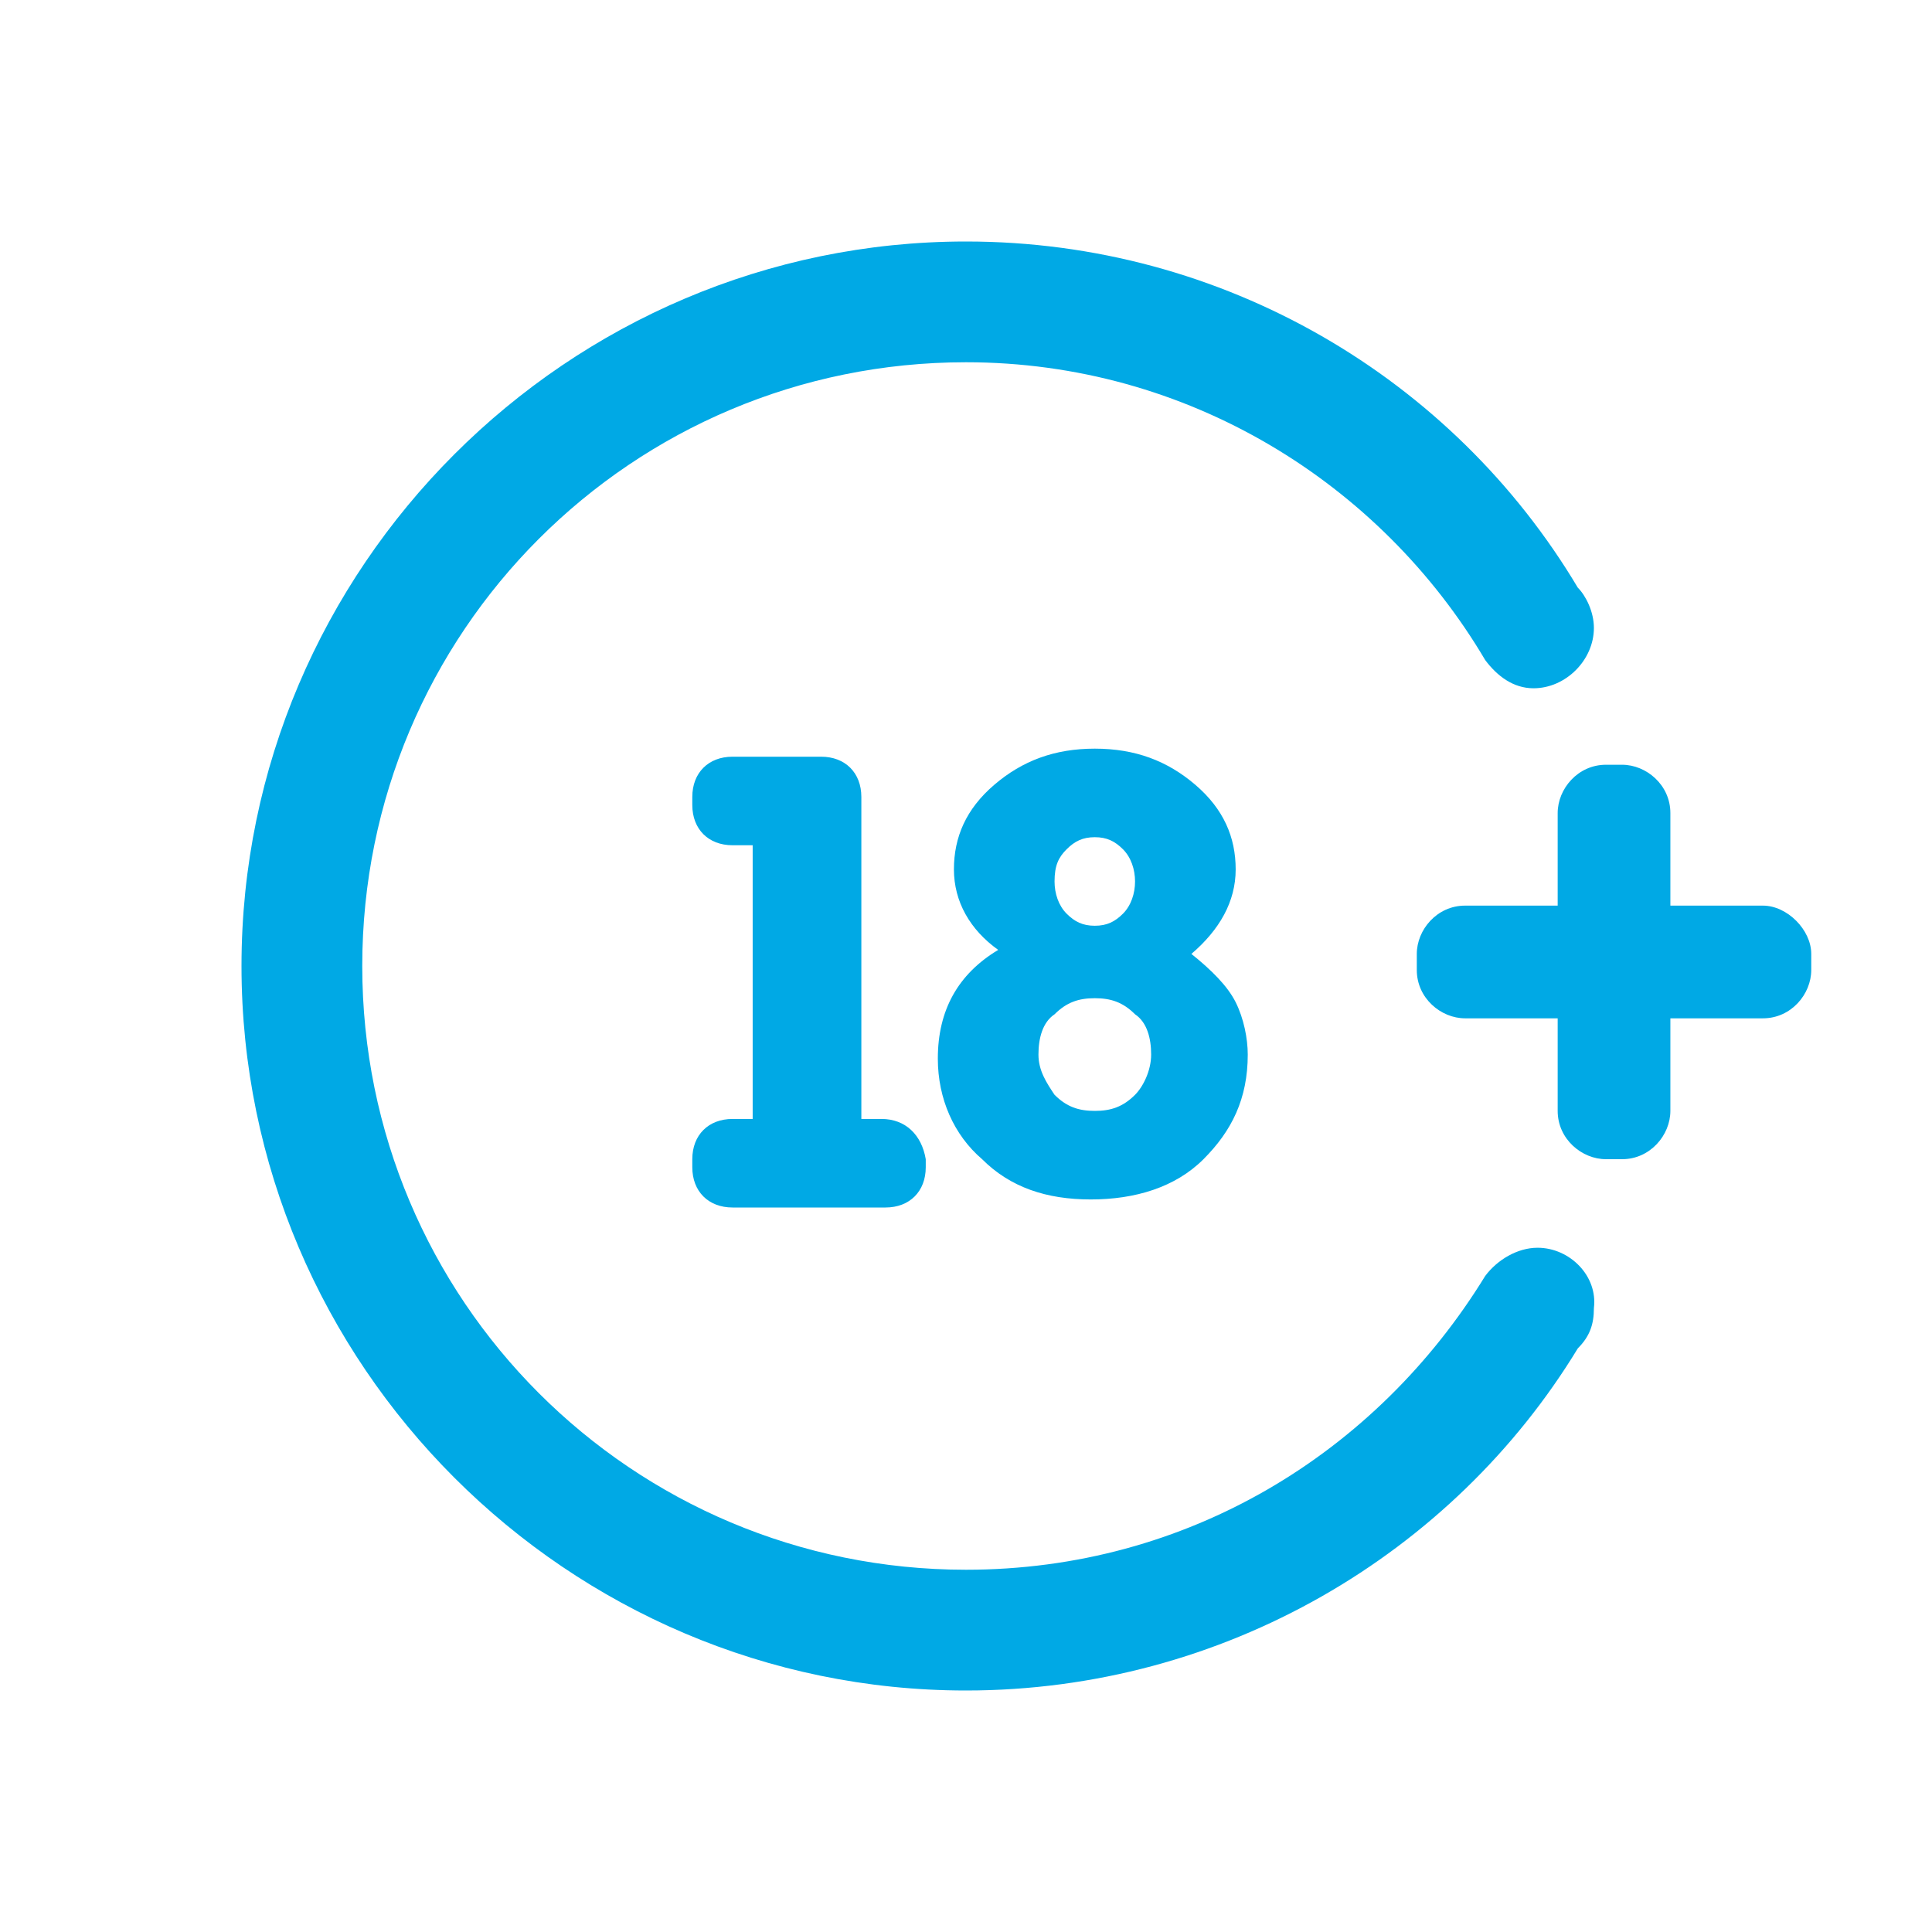
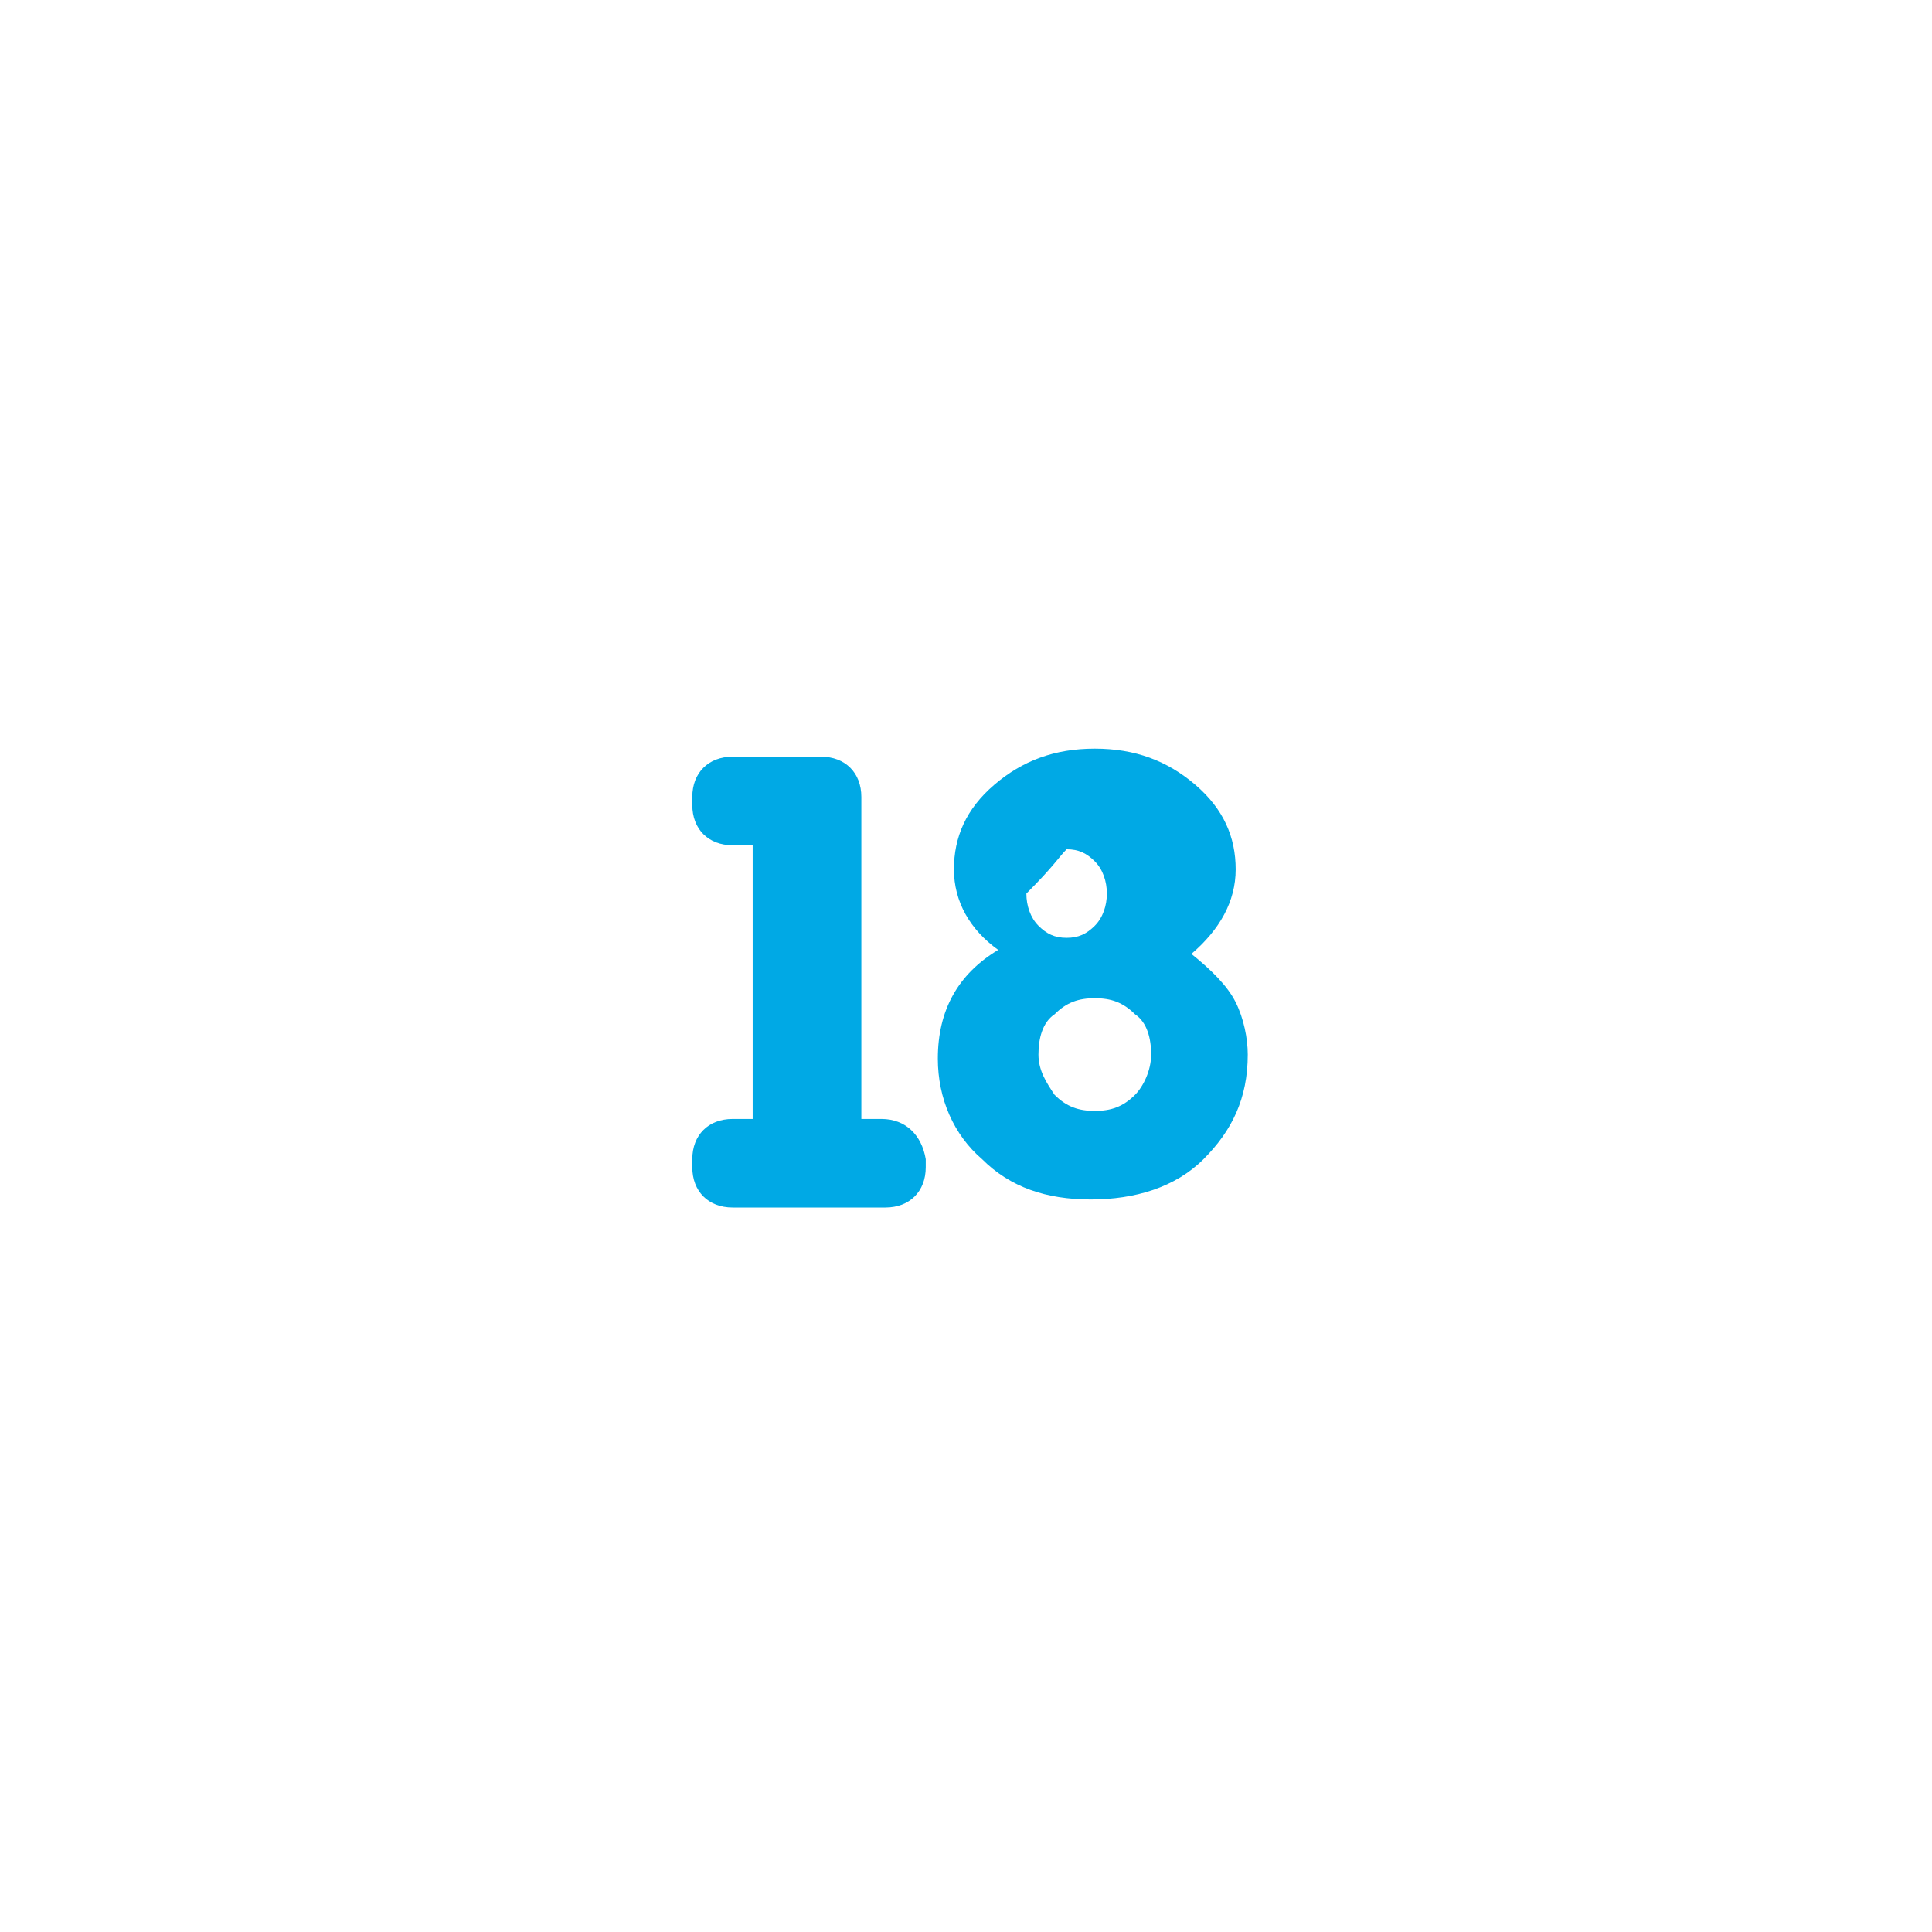
<svg xmlns="http://www.w3.org/2000/svg" version="1.1" fill="#00a9e5" x="0px" y="0px" viewBox="0 0 48 48" style="enable-background:new 0 0 48 48;">
  <style type="text/css">.st0-18{enable-background:new    ;}</style>
  <g id="Rectangle_1_1_" class="st0-18">
    <g id="Rectangle_1">
      <g>
-         <path d="M38.2,31c-0.5,0-1,0.3-1.3,0.7l0,0C34.2,36.1,29.5,39,24,39c-8.3,0-15-6.7-15-15S15.7,9,24,9c5.5,0,10.3,3,12.9,7.4l0,0&#10;    c0.3,0.4,0.7,0.7,1.2,0.7c0.8,0,1.5-0.7,1.5-1.5c0-0.4-0.2-0.8-0.4-1C36.1,9.4,30.4,6,24,6C14.1,6,6,14.1,6,24s8.1,18,18,18&#10;    c6.4,0,12.1-3.4,15.2-8.5c0.3-0.3,0.4-0.6,0.4-1C39.7,31.7,39,31,38.2,31z" />
-       </g>
+         </g>
    </g>
  </g>
  <g id="Rectangle_3_1_" class="st0-18">
    <g id="Rectangle_3">
      <g>
-         <path d="M30.7,24.9c-0.2-0.4-0.6-0.8-1.1-1.2c0.7-0.6,1.1-1.3,1.1-2.1c0-0.8-0.3-1.5-1-2.1c-0.7-0.6-1.5-0.9-2.5-0.9&#10;    c-1,0-1.8,0.3-2.5,0.9c-0.7,0.6-1,1.3-1,2.1c0,0.8,0.4,1.5,1.1,2c-1,0.6-1.5,1.5-1.5,2.7c0,1,0.4,1.9,1.1,2.5&#10;    c0.7,0.7,1.6,1,2.7,1c1.1,0,2.1-0.3,2.8-1c0.7-0.7,1.1-1.5,1.1-2.6C31,25.8,30.9,25.3,30.7,24.9z M26.5,21.1&#10;    c0.2-0.2,0.4-0.3,0.7-0.3c0.3,0,0.5,0.1,0.7,0.3c0.2,0.2,0.3,0.5,0.3,0.8c0,0.3-0.1,0.6-0.3,0.8c-0.2,0.2-0.4,0.3-0.7,0.3&#10;    c-0.3,0-0.5-0.1-0.7-0.3c-0.2-0.2-0.3-0.5-0.3-0.8C26.2,21.5,26.3,21.3,26.5,21.1z M28.2,27.2c-0.3,0.3-0.6,0.4-1,0.4&#10;    c-0.4,0-0.7-0.1-1-0.4c-0.2-0.3-0.4-0.6-0.4-1c0-0.4,0.1-0.8,0.4-1c0.3-0.3,0.6-0.4,1-0.4c0.4,0,0.7,0.1,1,0.4&#10;    c0.3,0.2,0.4,0.6,0.4,1C28.6,26.6,28.4,27,28.2,27.2z M21.9,27.8h-0.5v-8c0-0.6-0.4-1-1-1h-2.2c-0.6,0-1,0.4-1,1V20&#10;    c0,0.6,0.4,1,1,1h0.5v6.8h-0.5c-0.6,0-1,0.4-1,1V29c0,0.6,0.4,1,1,1h3.8c0.6,0,1-0.4,1-1v-0.2C22.9,28.2,22.5,27.8,21.9,27.8z" />
+         <path d="M30.7,24.9c-0.2-0.4-0.6-0.8-1.1-1.2c0.7-0.6,1.1-1.3,1.1-2.1c0-0.8-0.3-1.5-1-2.1c-0.7-0.6-1.5-0.9-2.5-0.9&#10;    c-1,0-1.8,0.3-2.5,0.9c-0.7,0.6-1,1.3-1,2.1c0,0.8,0.4,1.5,1.1,2c-1,0.6-1.5,1.5-1.5,2.7c0,1,0.4,1.9,1.1,2.5&#10;    c0.7,0.7,1.6,1,2.7,1c1.1,0,2.1-0.3,2.8-1c0.7-0.7,1.1-1.5,1.1-2.6C31,25.8,30.9,25.3,30.7,24.9z M26.5,21.1&#10;    c0.3,0,0.5,0.1,0.7,0.3c0.2,0.2,0.3,0.5,0.3,0.8c0,0.3-0.1,0.6-0.3,0.8c-0.2,0.2-0.4,0.3-0.7,0.3&#10;    c-0.3,0-0.5-0.1-0.7-0.3c-0.2-0.2-0.3-0.5-0.3-0.8C26.2,21.5,26.3,21.3,26.5,21.1z M28.2,27.2c-0.3,0.3-0.6,0.4-1,0.4&#10;    c-0.4,0-0.7-0.1-1-0.4c-0.2-0.3-0.4-0.6-0.4-1c0-0.4,0.1-0.8,0.4-1c0.3-0.3,0.6-0.4,1-0.4c0.4,0,0.7,0.1,1,0.4&#10;    c0.3,0.2,0.4,0.6,0.4,1C28.6,26.6,28.4,27,28.2,27.2z M21.9,27.8h-0.5v-8c0-0.6-0.4-1-1-1h-2.2c-0.6,0-1,0.4-1,1V20&#10;    c0,0.6,0.4,1,1,1h0.5v6.8h-0.5c-0.6,0-1,0.4-1,1V29c0,0.6,0.4,1,1,1h3.8c0.6,0,1-0.4,1-1v-0.2C22.9,28.2,22.5,27.8,21.9,27.8z" />
      </g>
    </g>
  </g>
  <g id="Rounded_Rectangle_2_1_" class="st0-18">
    <g id="Rounded_Rectangle_2">
      <g>
-         <path d="M43.8,22.5h-2.3v-2.3c0-0.7-0.6-1.2-1.2-1.2h-0.4c-0.7,0-1.2,0.6-1.2,1.2v2.3h-2.3c-0.7,0-1.2,0.6-1.2,1.2v0.4&#10;    c0,0.7,0.6,1.2,1.2,1.2h2.3v2.3c0,0.7,0.6,1.2,1.2,1.2h0.4c0.7,0,1.2-0.6,1.2-1.2v-2.3h2.3c0.7,0,1.2-0.6,1.2-1.2v-0.4&#10;    C45,23.1,44.4,22.5,43.8,22.5z" />
-       </g>
+         </g>
    </g>
  </g>
</svg>